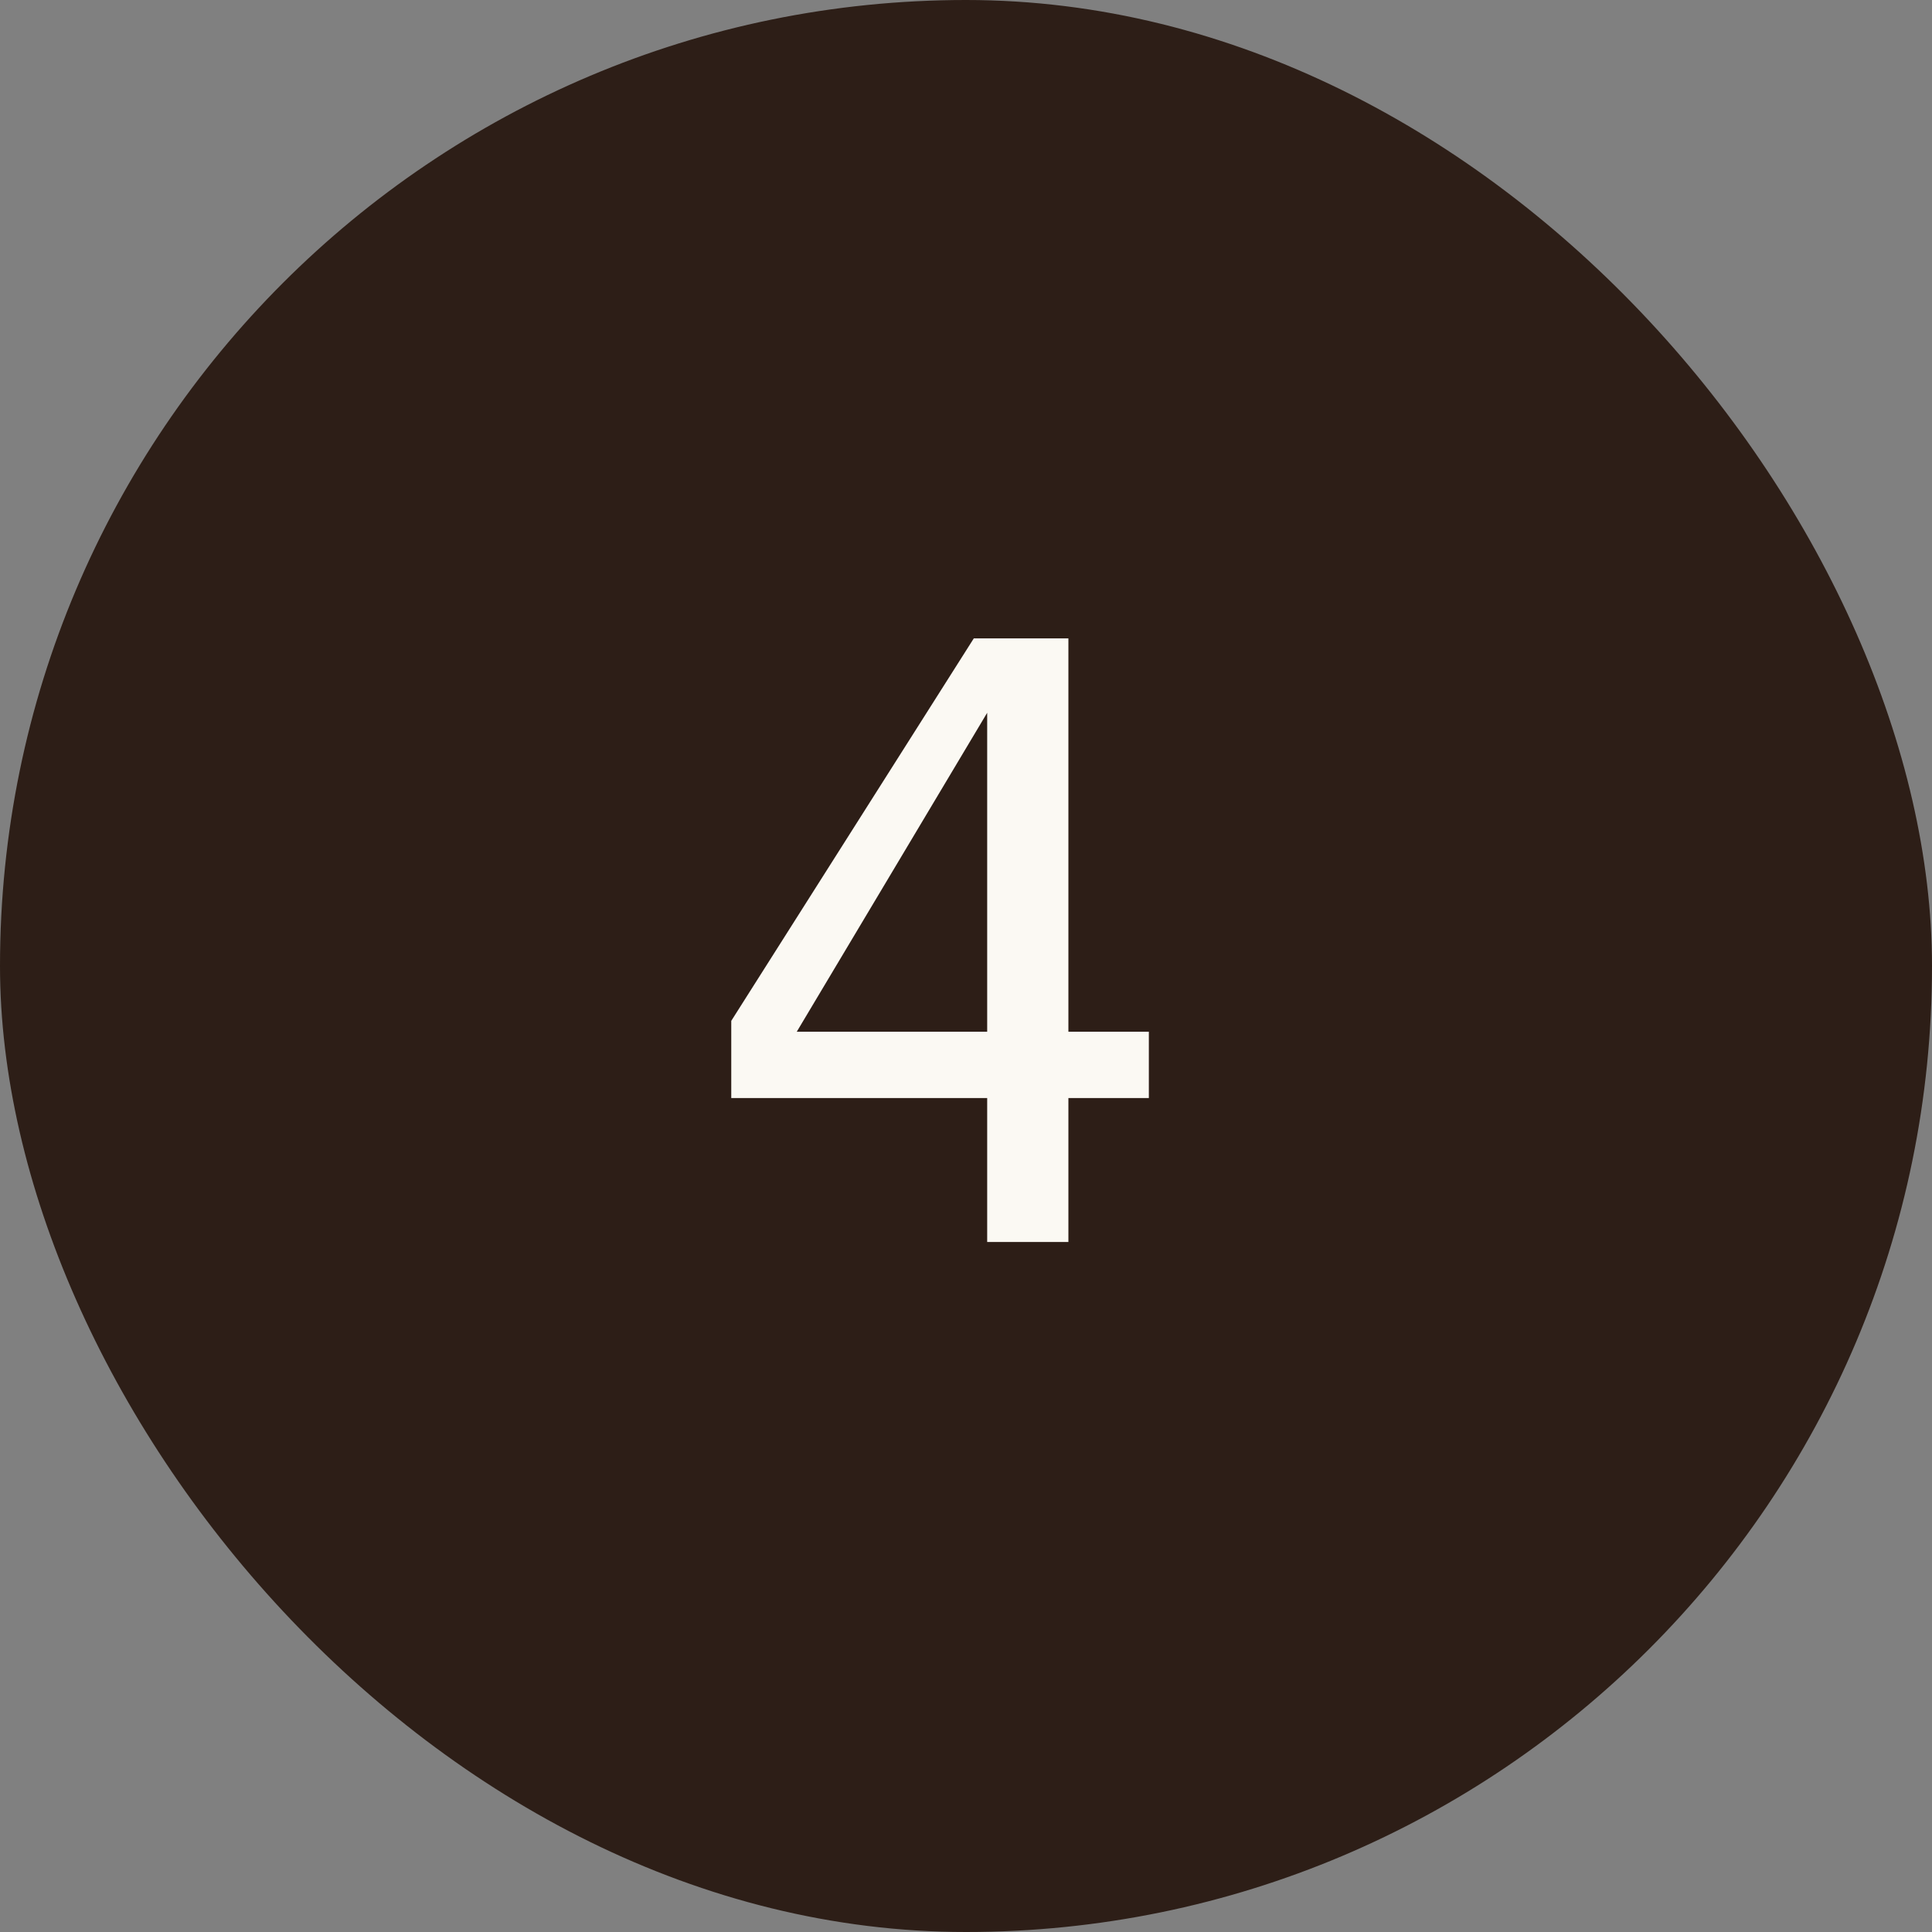
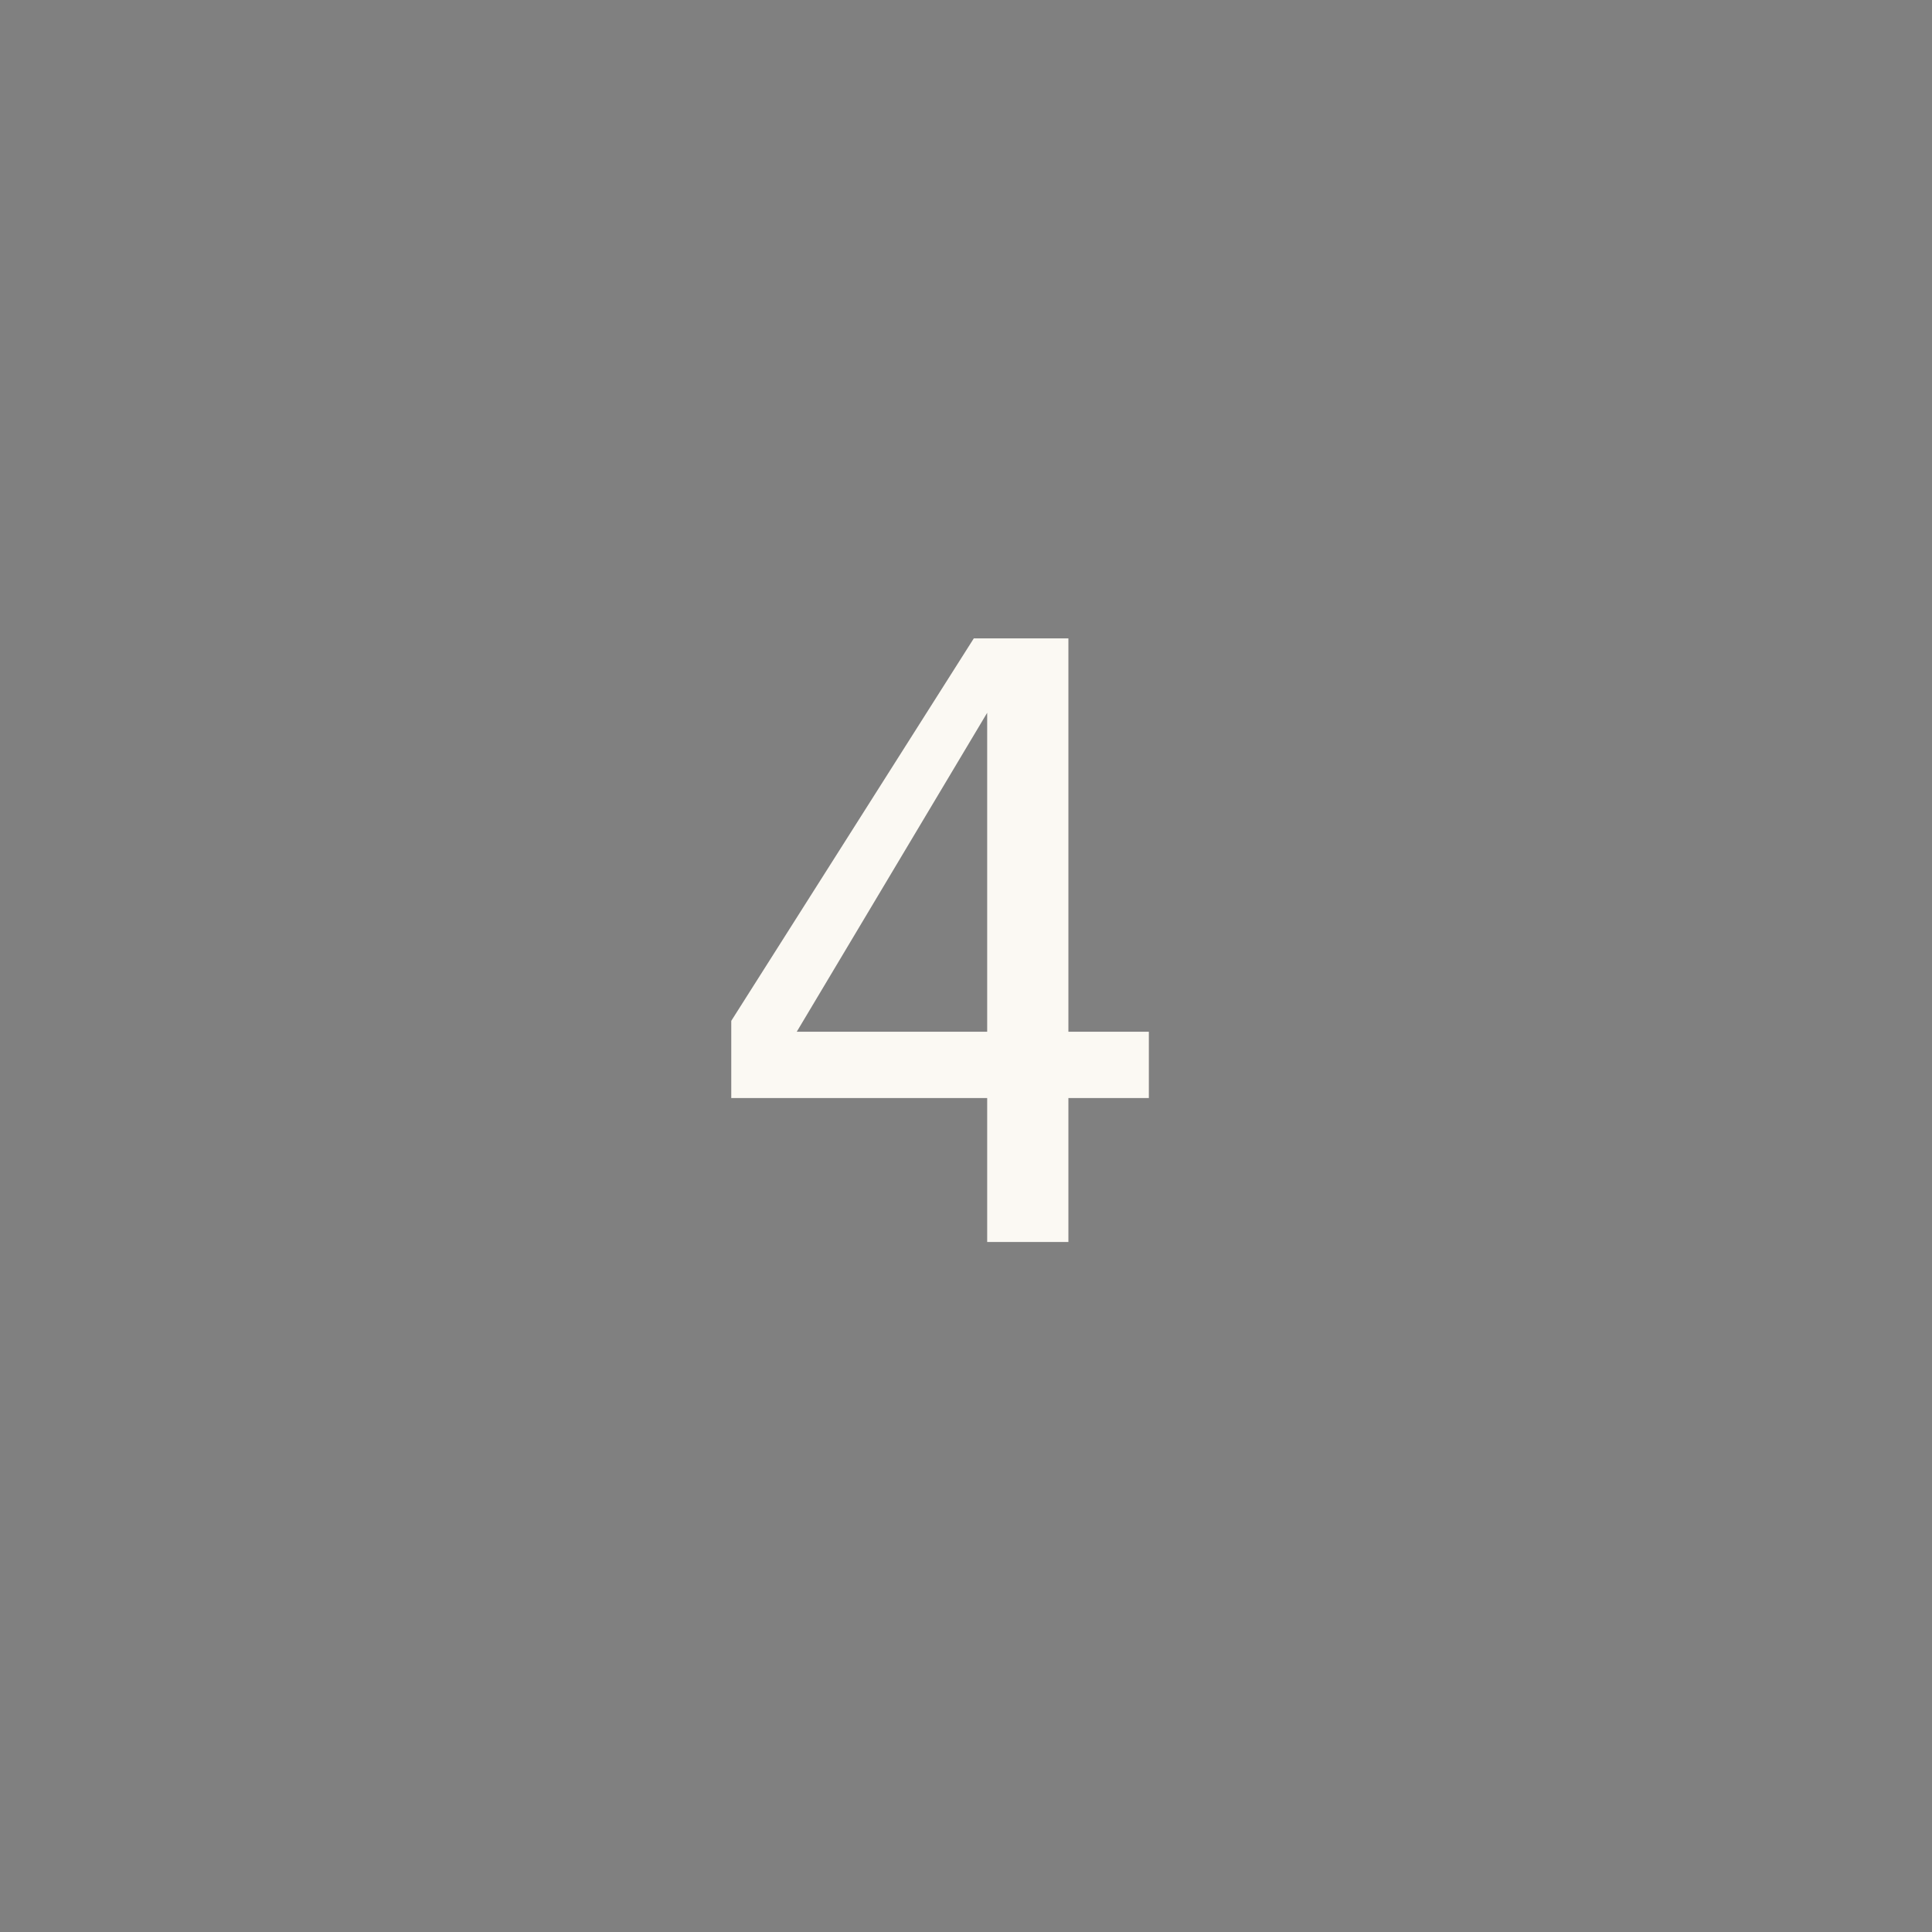
<svg xmlns="http://www.w3.org/2000/svg" width="28" height="28" viewBox="0 0 28 28" fill="none">
  <rect x="0" y="0" width="28" height="28" fill="#808080" stroke="none" />
-   <rect width="28" height="28" rx="14" fill="#2D1E17" />
  <path d="M14.307 10.33L11.547 14.953H14.307V10.33ZM14.113 9.252H15.484V14.953H16.65V15.914H15.484V18H14.307V15.914H10.598V14.795L14.113 9.252Z" fill="#FBF9F3" />
</svg>